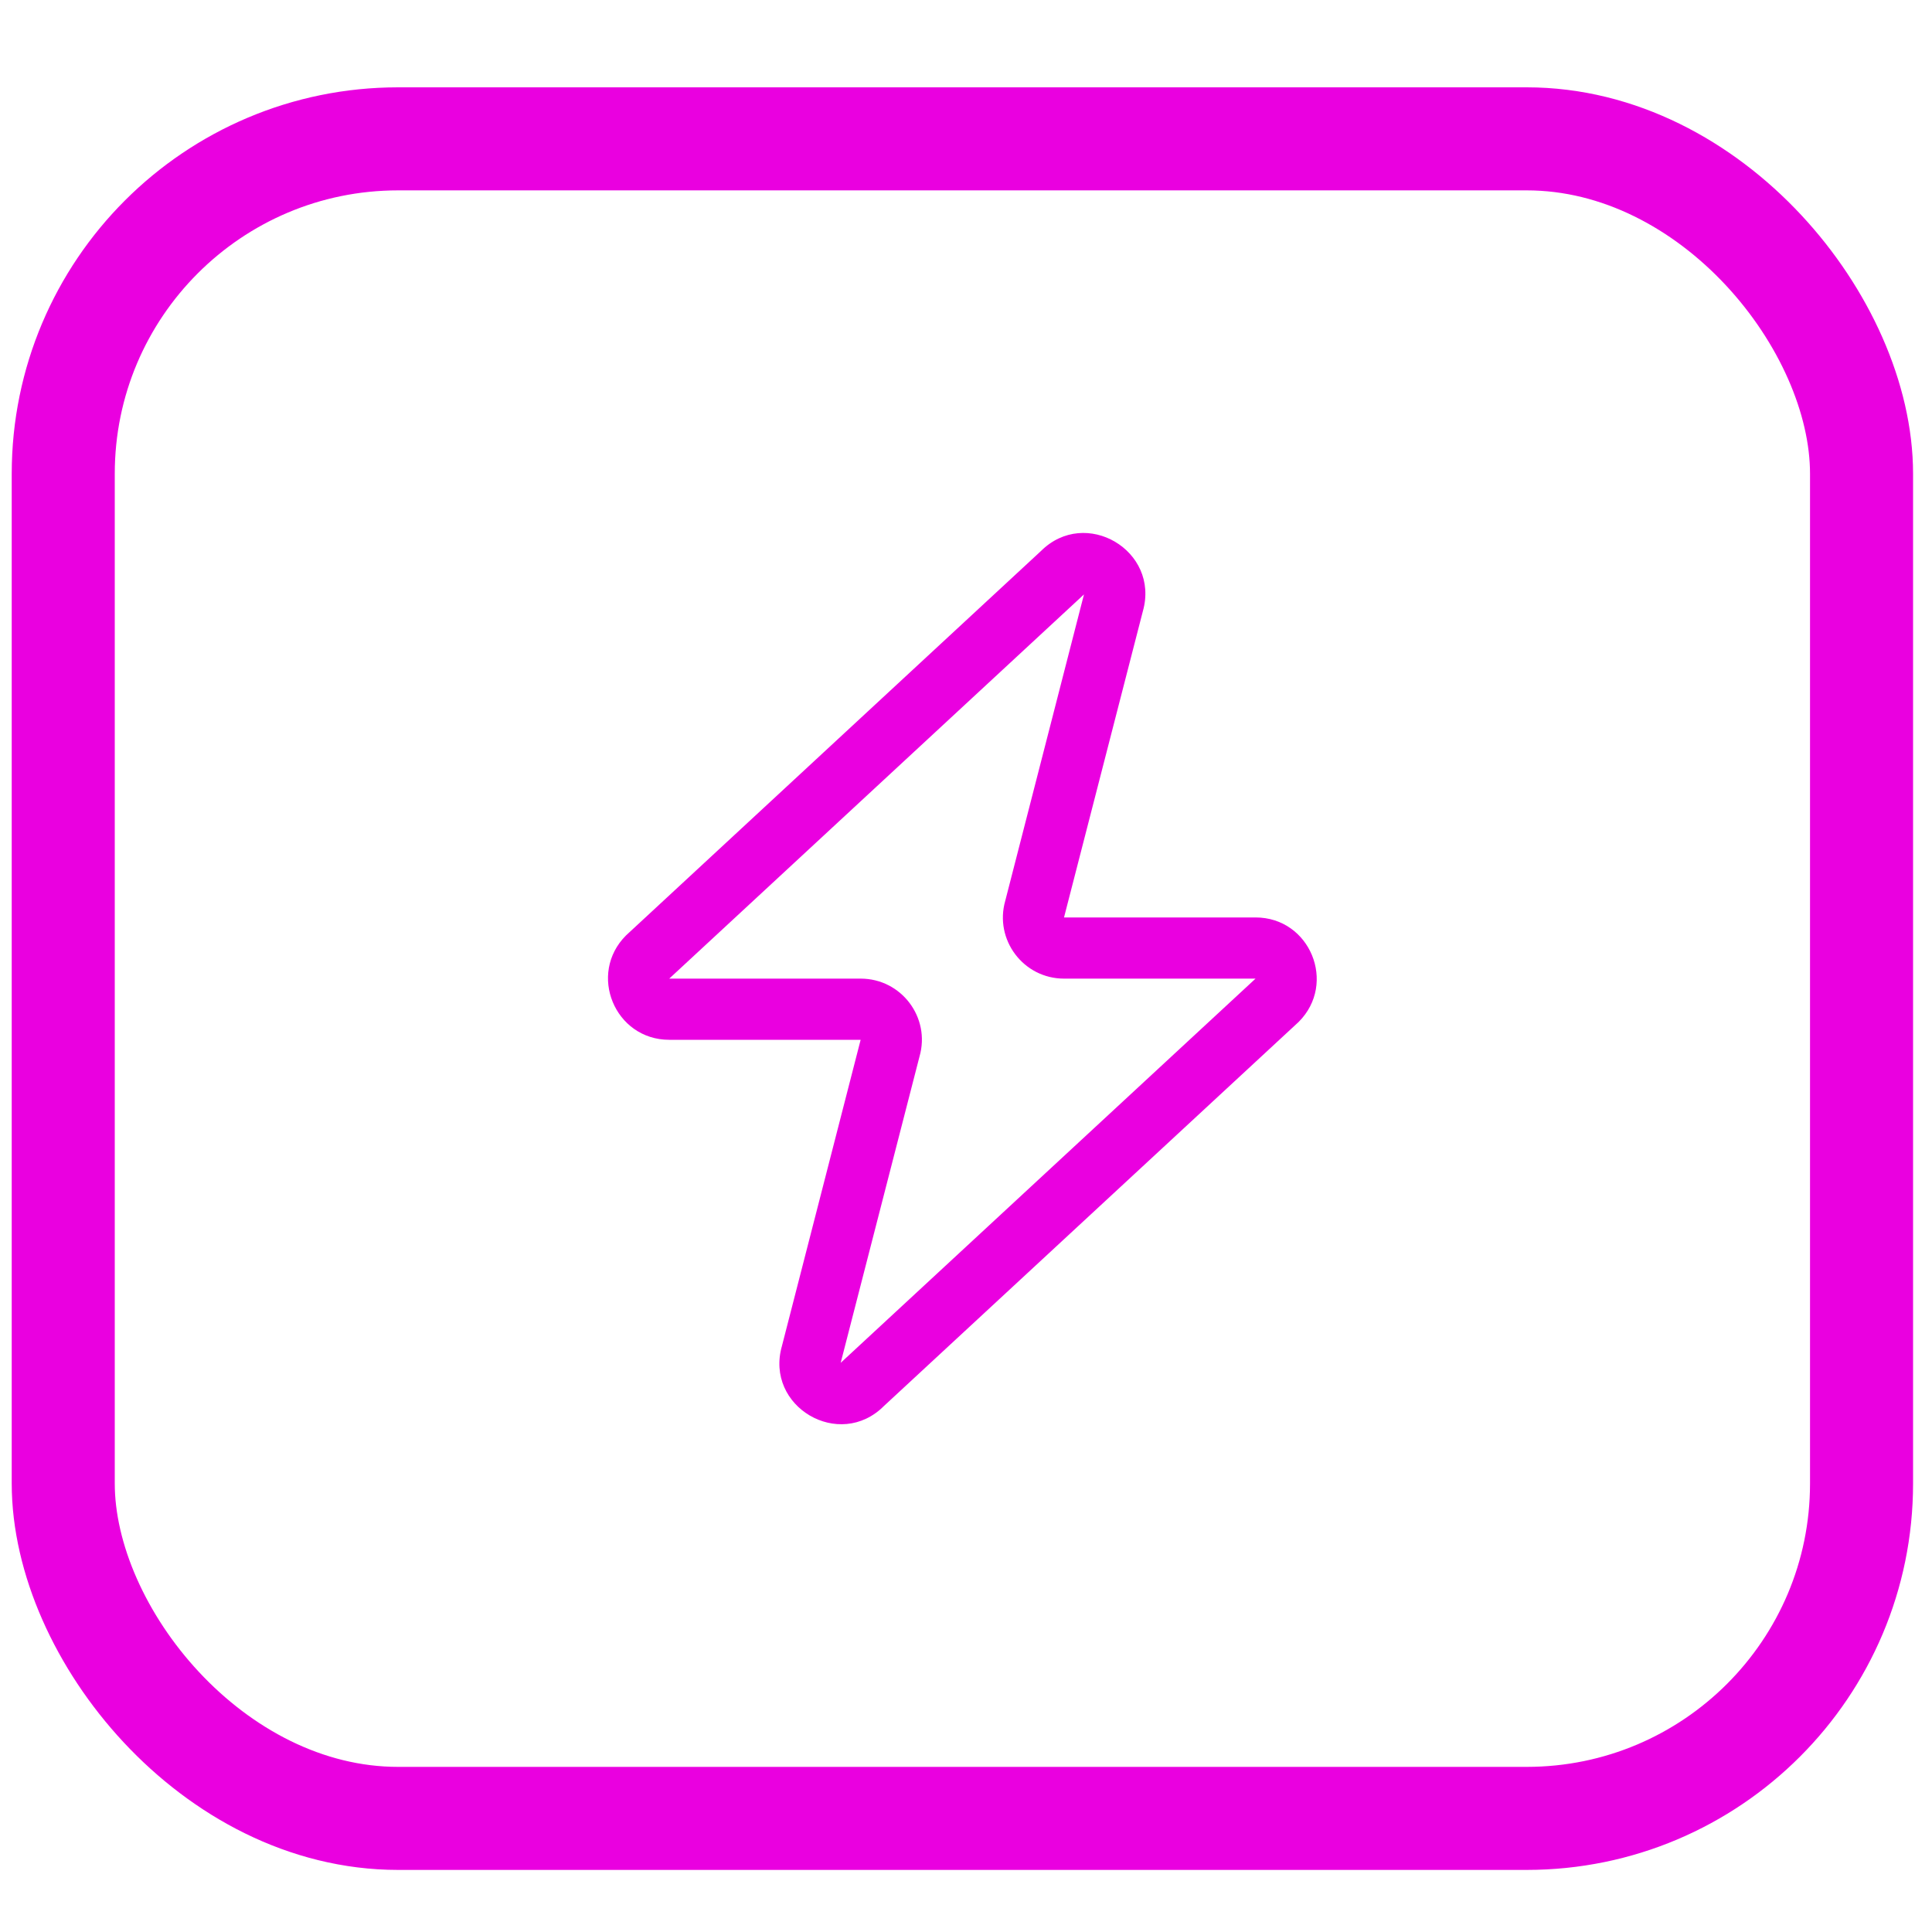
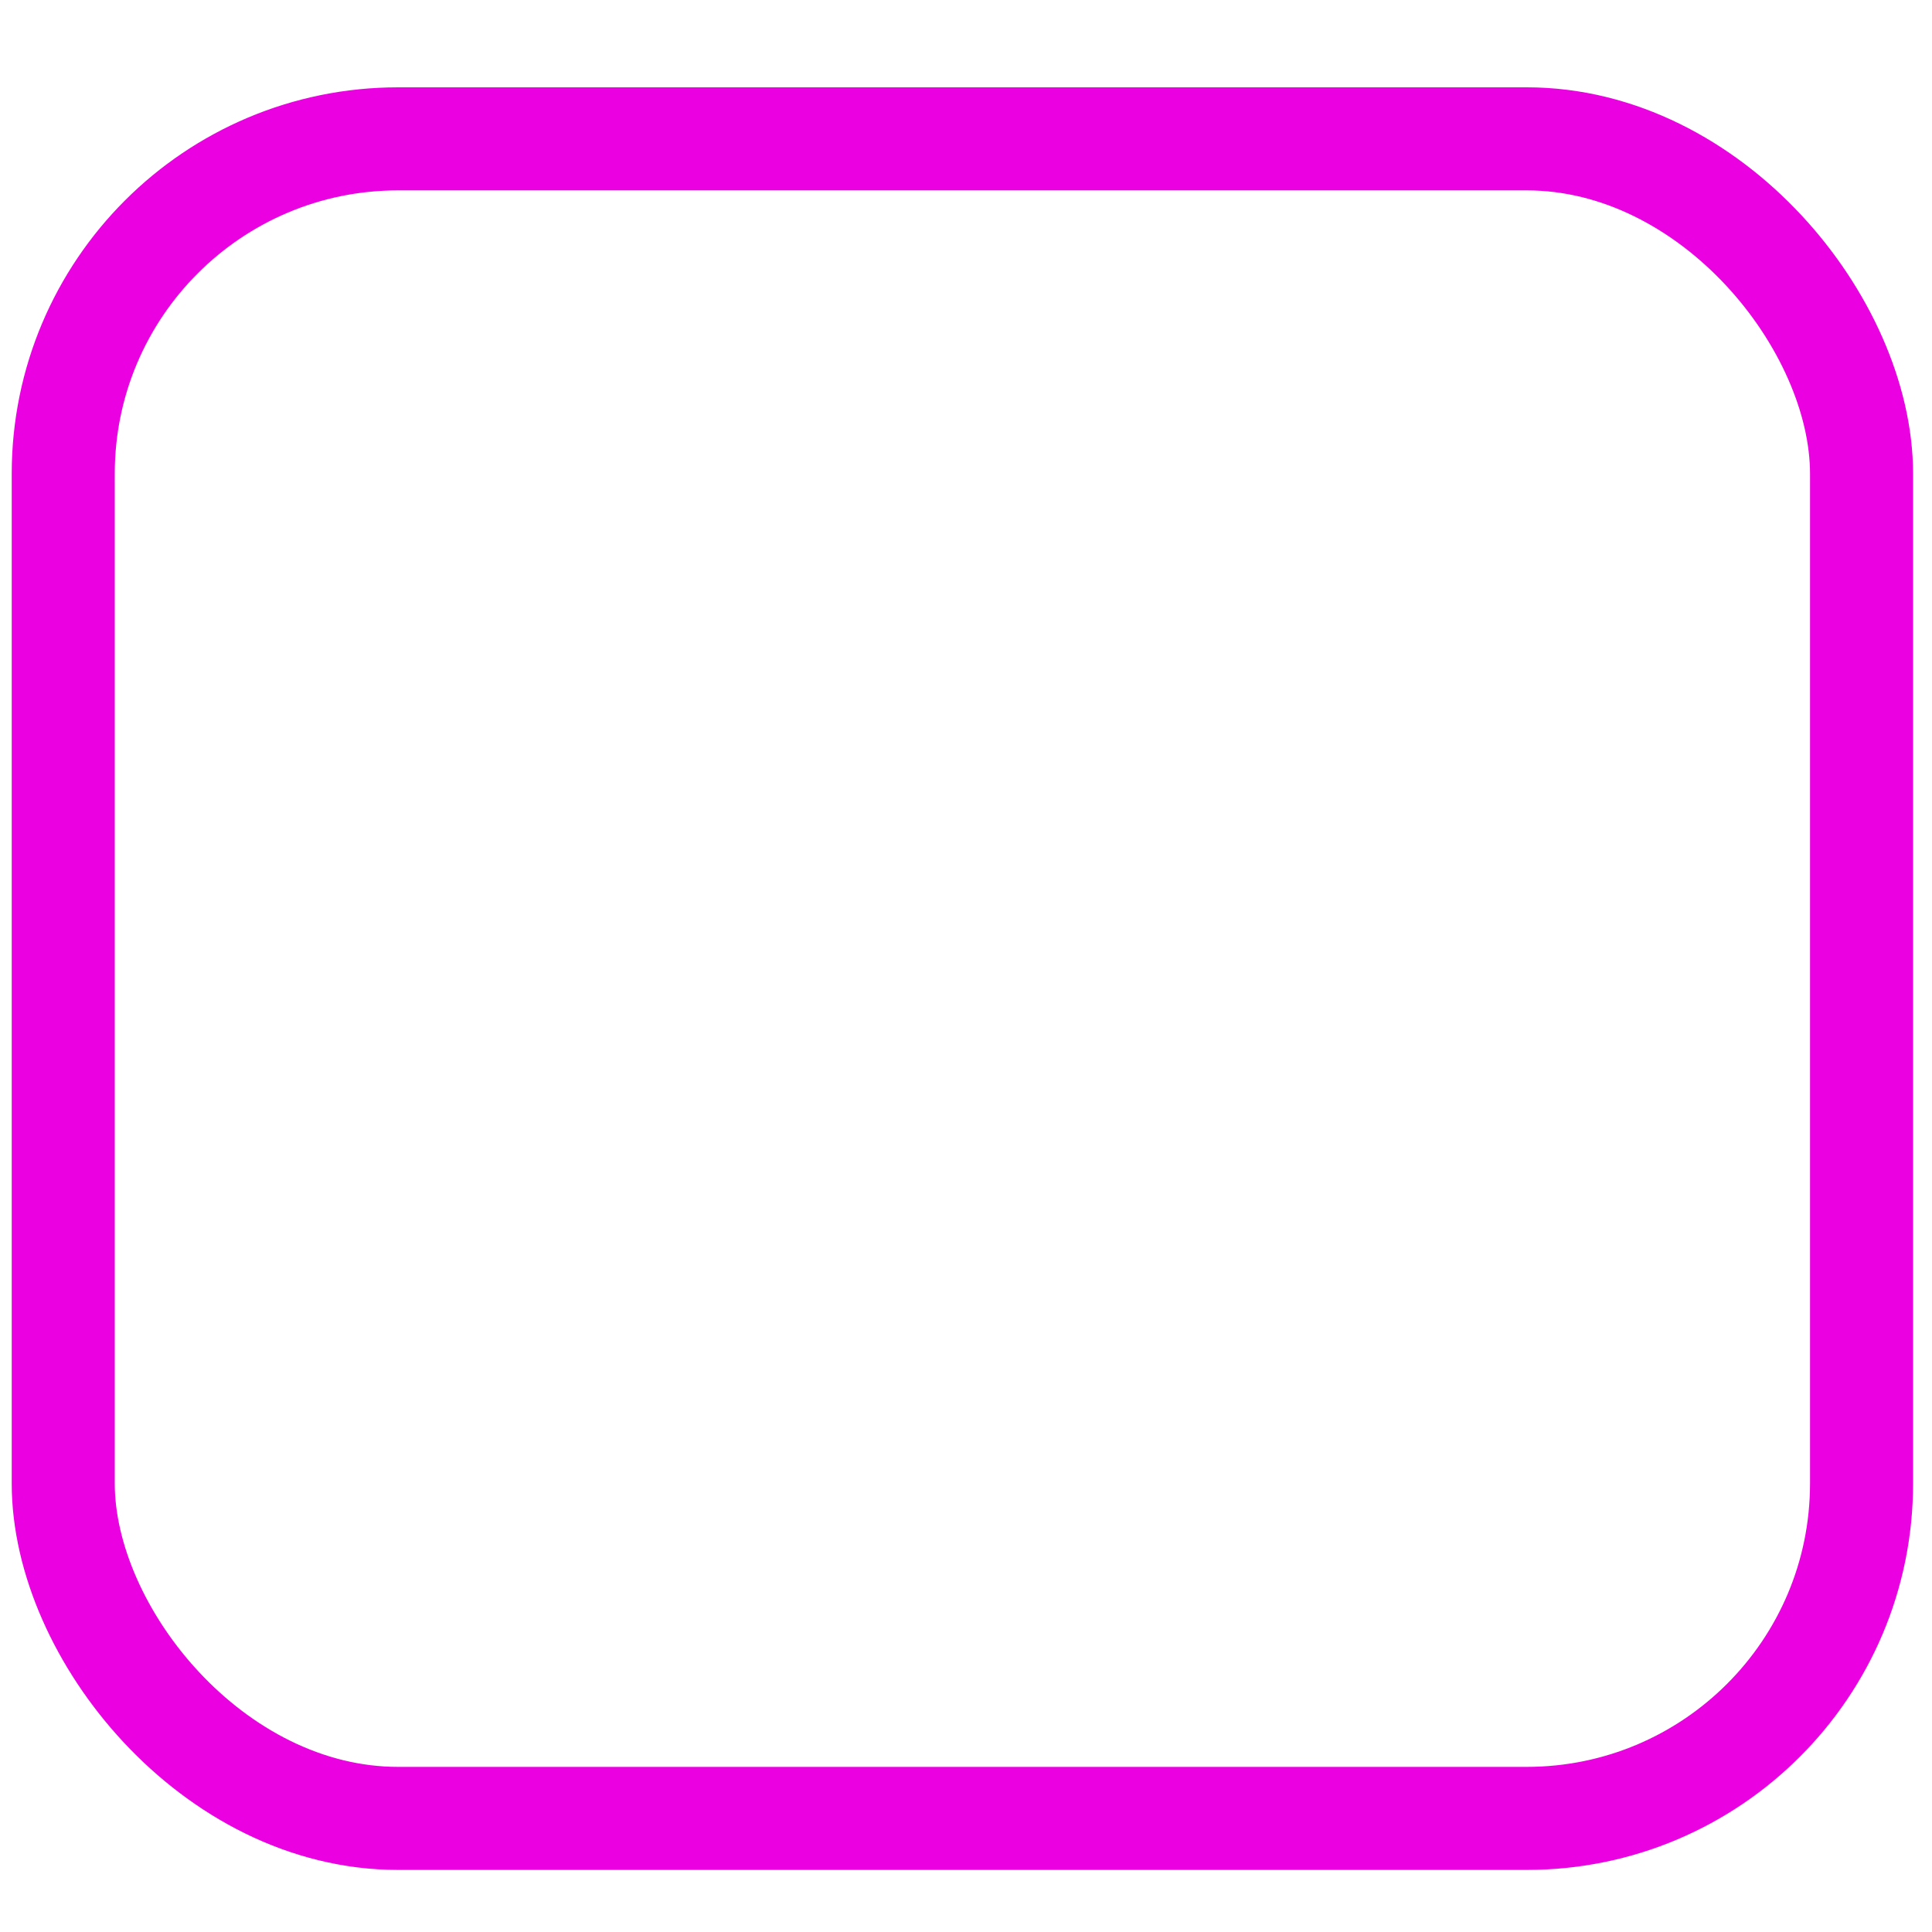
<svg xmlns="http://www.w3.org/2000/svg" width="15" height="15" viewBox="0 0 15 15" fill="none">
-   <path fill-rule="evenodd" clip-rule="evenodd" d="M8.081 4.279C8.427 3.933 9.007 4.275 8.873 4.746L8.261 7.123H9.748C10.171 7.123 10.382 7.635 10.083 7.934L6.863 10.916C6.517 11.263 5.936 10.921 6.071 10.45L6.682 8.073H5.196C4.773 8.073 4.561 7.561 4.861 7.262L8.081 4.279ZM8.416 4.615L5.196 7.598L6.682 7.598C6.998 7.598 7.226 7.9 7.139 8.203L6.527 10.581L9.748 7.598H8.261C7.946 7.598 7.718 7.296 7.805 6.993L8.416 4.615Z" fill="#EA00E0" />
  <rect x="0.491" y="1.078" width="13.962" height="13.04" rx="2.6" stroke="#EA00E0" stroke-width="0.8" />
</svg>